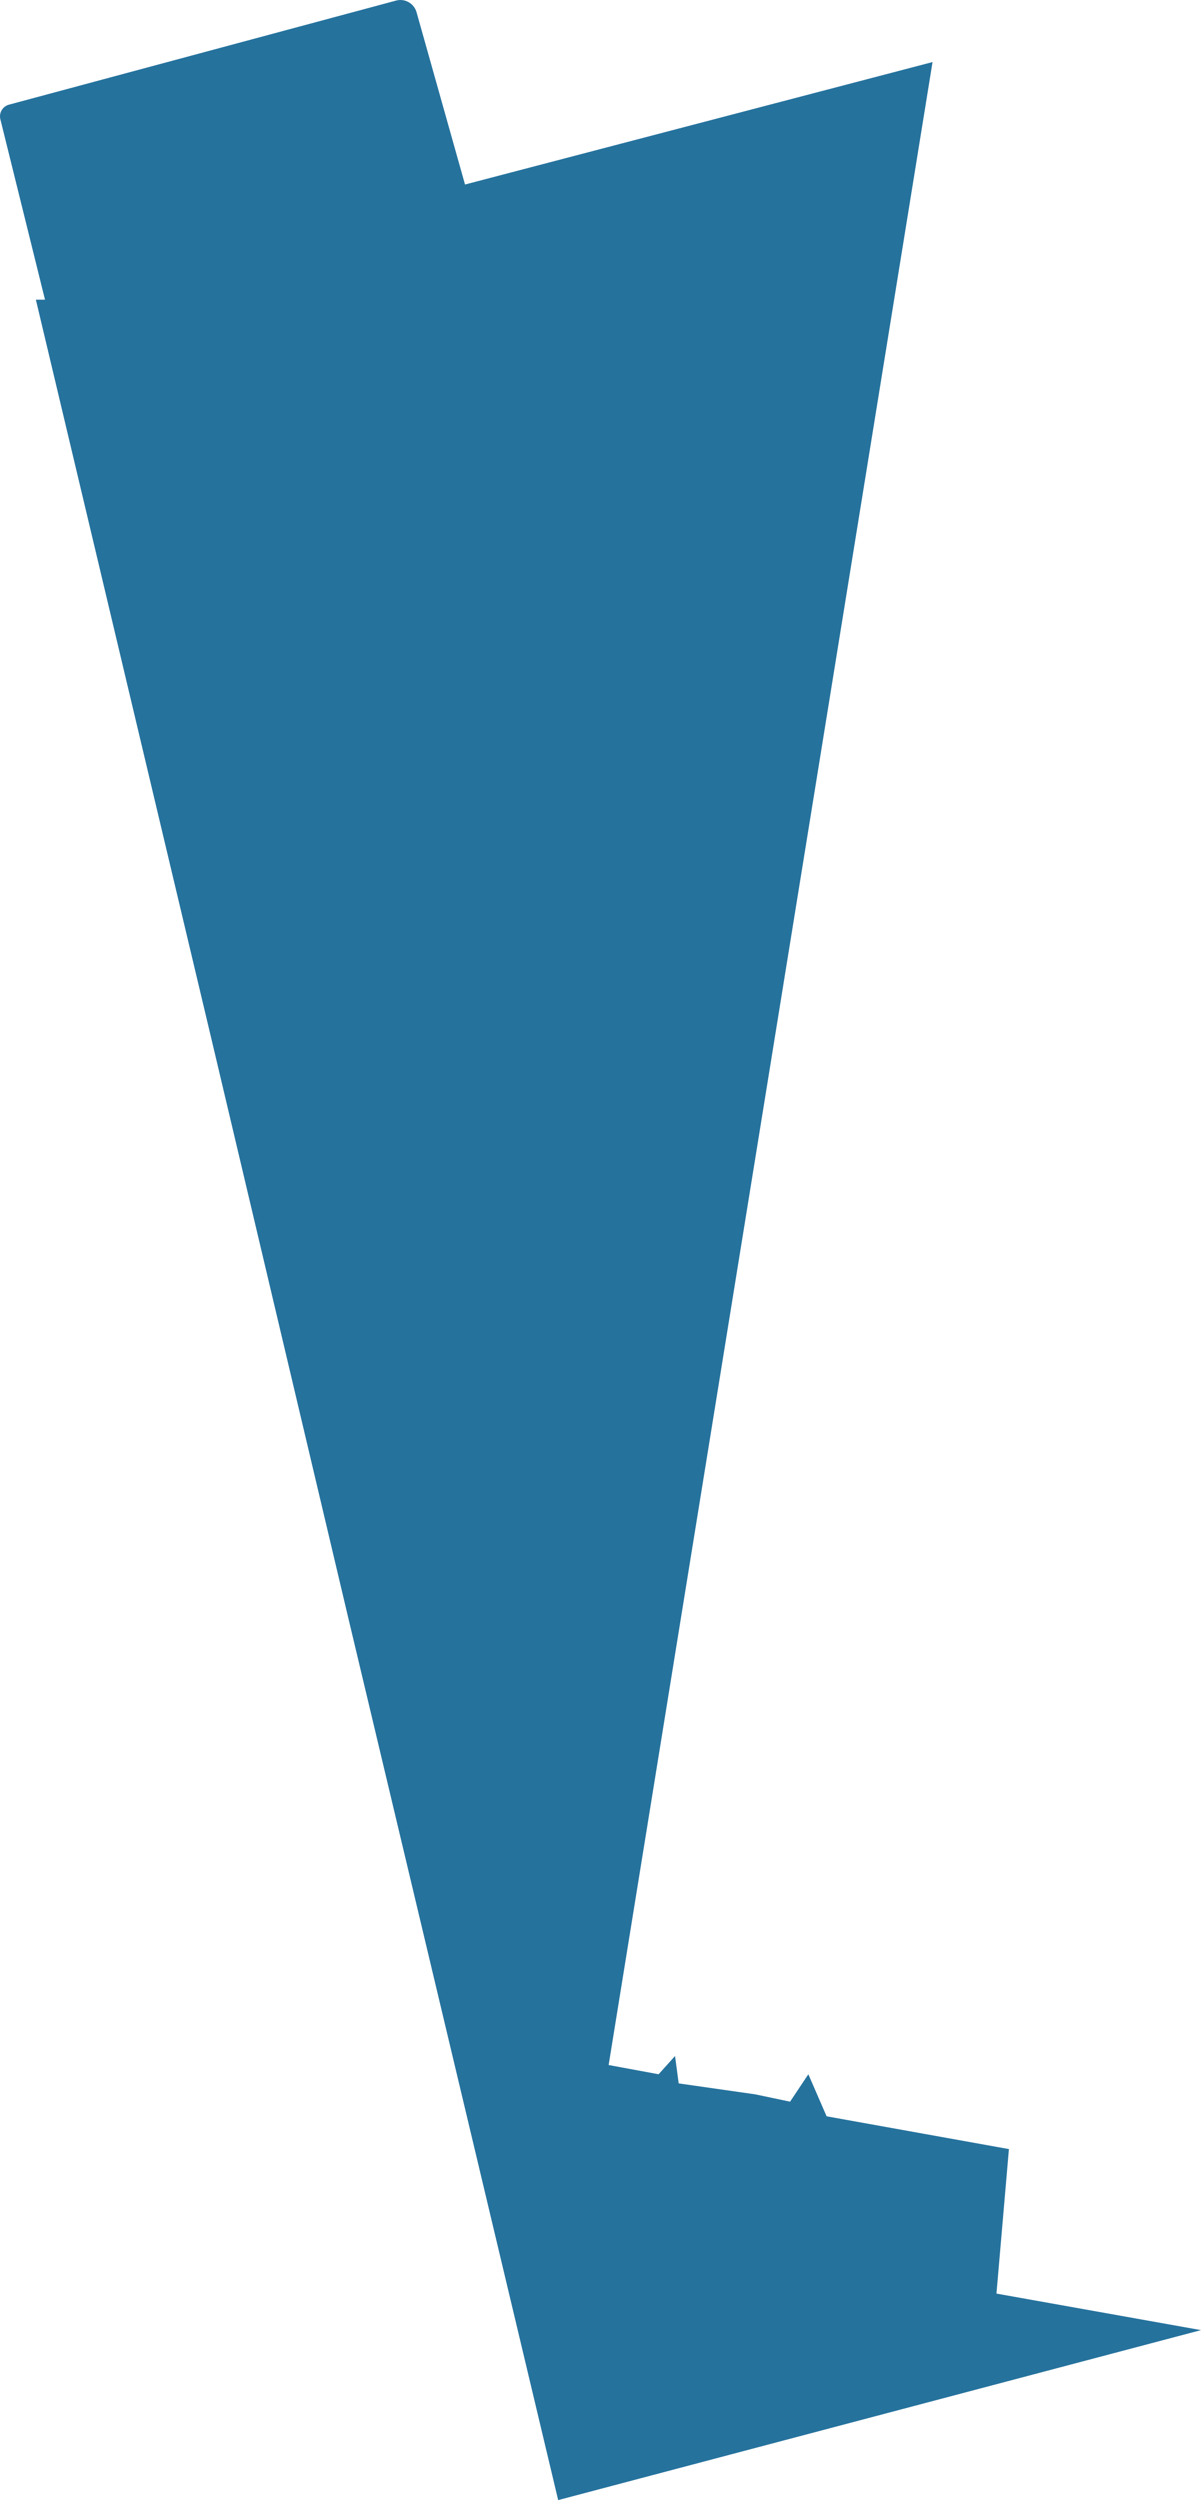
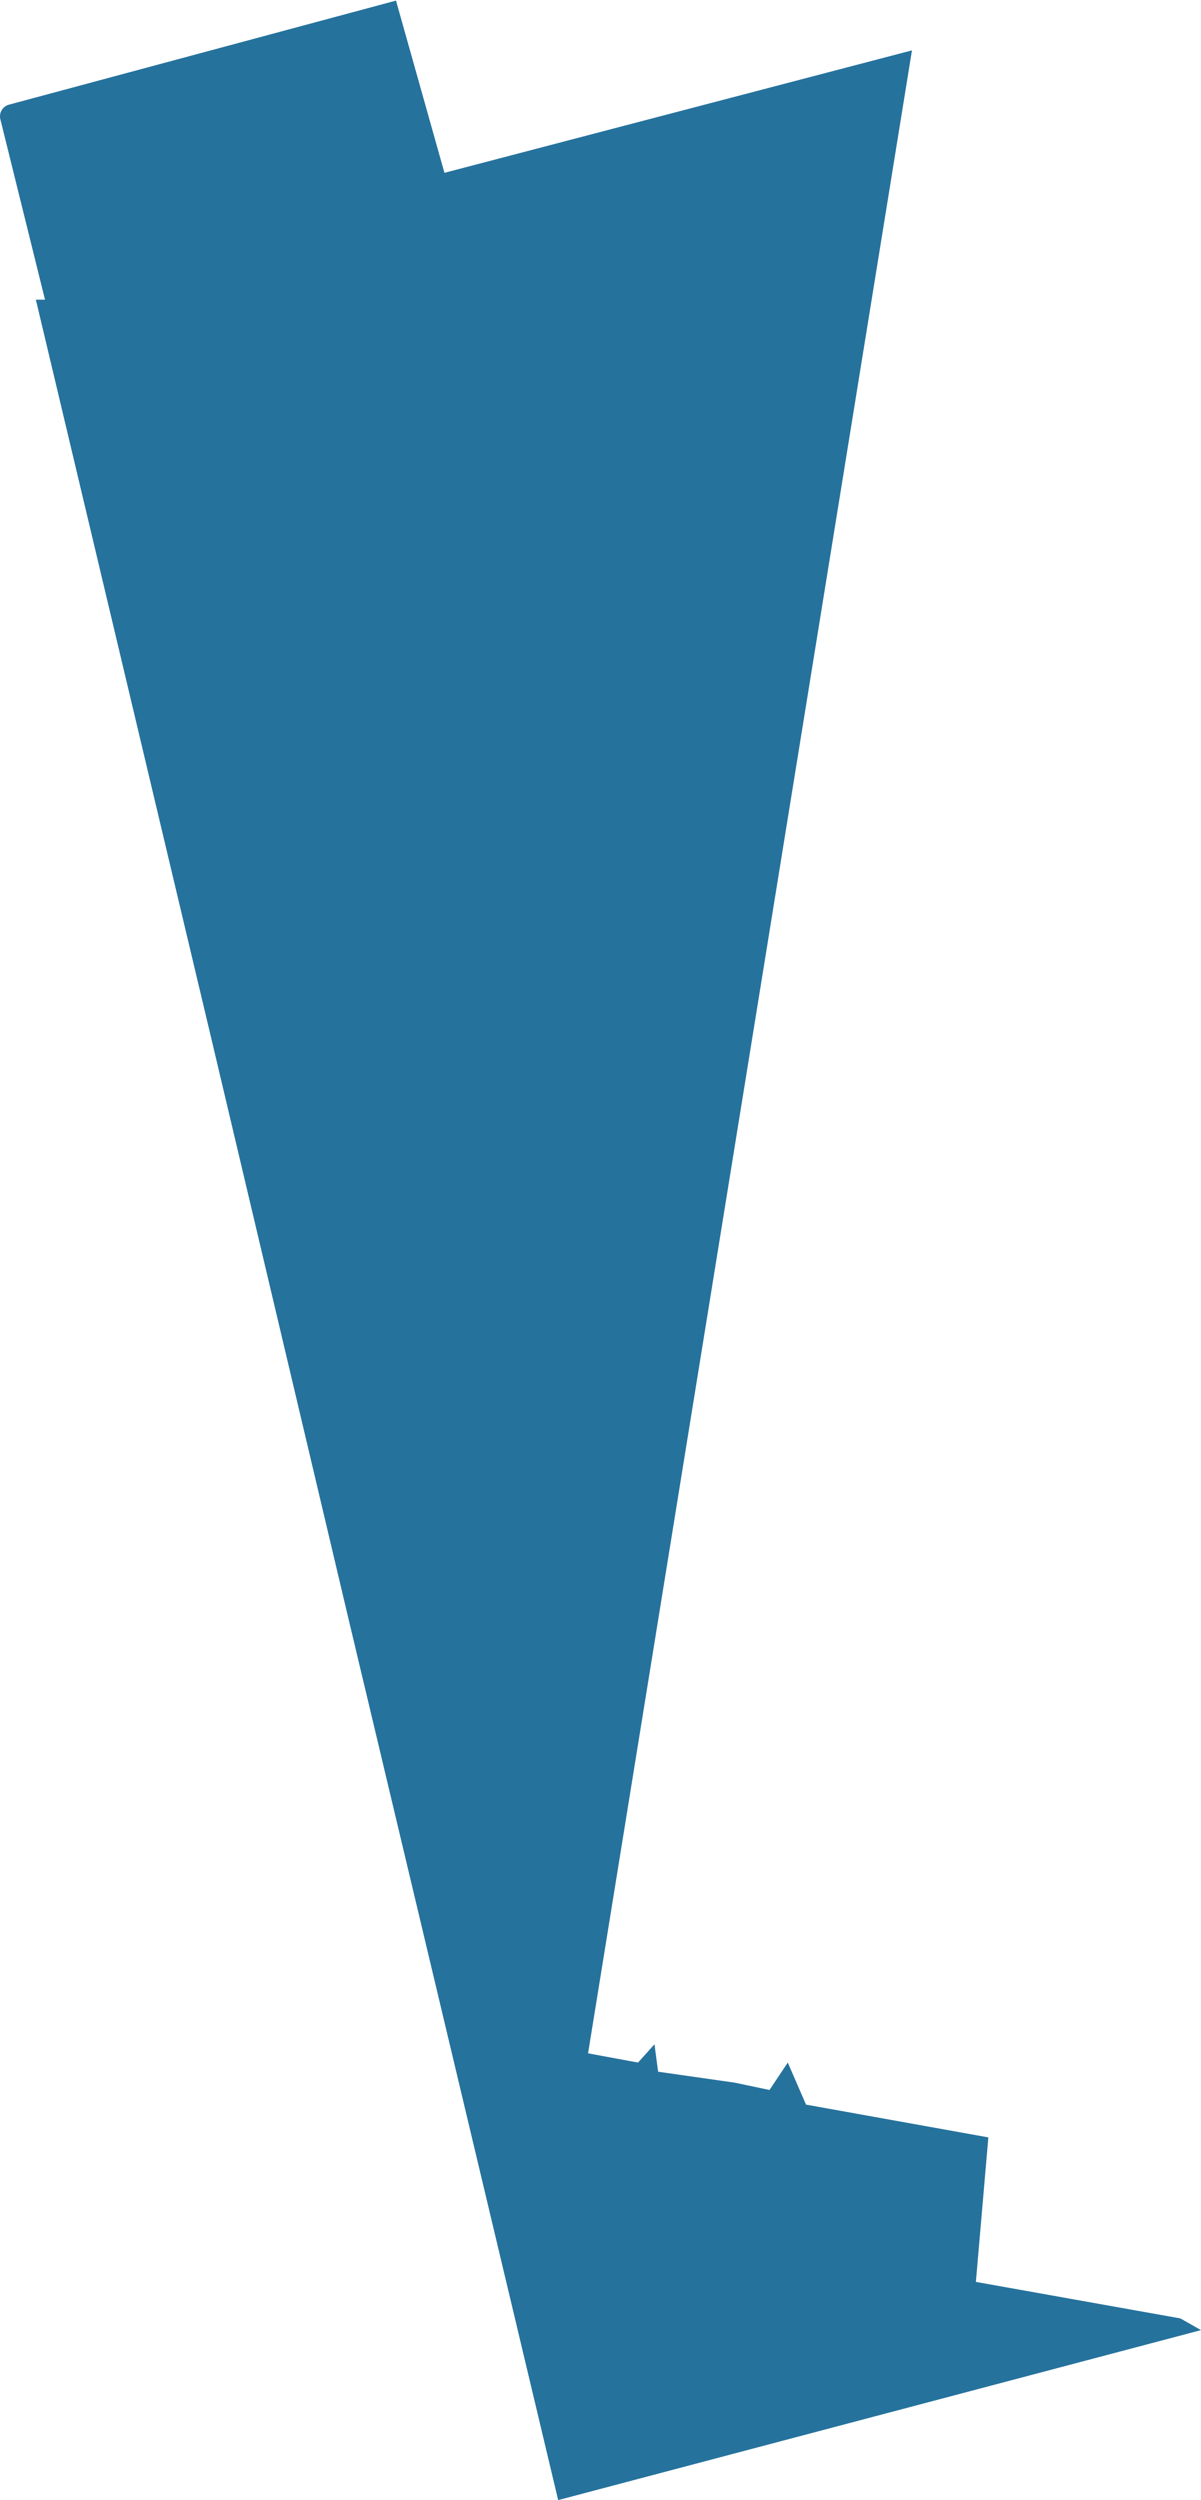
<svg xmlns="http://www.w3.org/2000/svg" id="Layer_2" data-name="Layer 2" viewBox="0 0 503.73 1047.8">
  <defs>
    <style> .cls-1 { fill: #25729d; } </style>
  </defs>
  <g id="Layer_2-2" data-name="Layer 2">
-     <path class="cls-1" d="M503.73,976.56l-269.62,71.24-88.09-369.96-57.44-242.81-37.13-156.25L15.04,125.59h3.83L.15,49.98c-.66-2.68.94-5.39,3.6-6.11L166.09.25c3.74-1.01,7.58,1.18,8.63,4.9l20.32,72.18,196.09-51.32-6.54,40.43-129.31,799.02,20.96,3.87,6.89-7.66,1.53,11.49,32.17,4.6,14.55,3.06,7.66-11.49,7.66,17.62,76.47,13.74-5.23,60.56,85.79,15.31Z" />
+     <path class="cls-1" d="M503.73,976.56l-269.62,71.24-88.09-369.96-57.44-242.81-37.13-156.25L15.04,125.59h3.83L.15,49.98c-.66-2.68.94-5.39,3.6-6.11L166.09.25l20.32,72.18,196.09-51.32-6.54,40.43-129.31,799.02,20.96,3.87,6.89-7.66,1.53,11.49,32.17,4.6,14.55,3.06,7.66-11.49,7.66,17.62,76.47,13.74-5.23,60.56,85.79,15.31Z" />
  </g>
</svg>